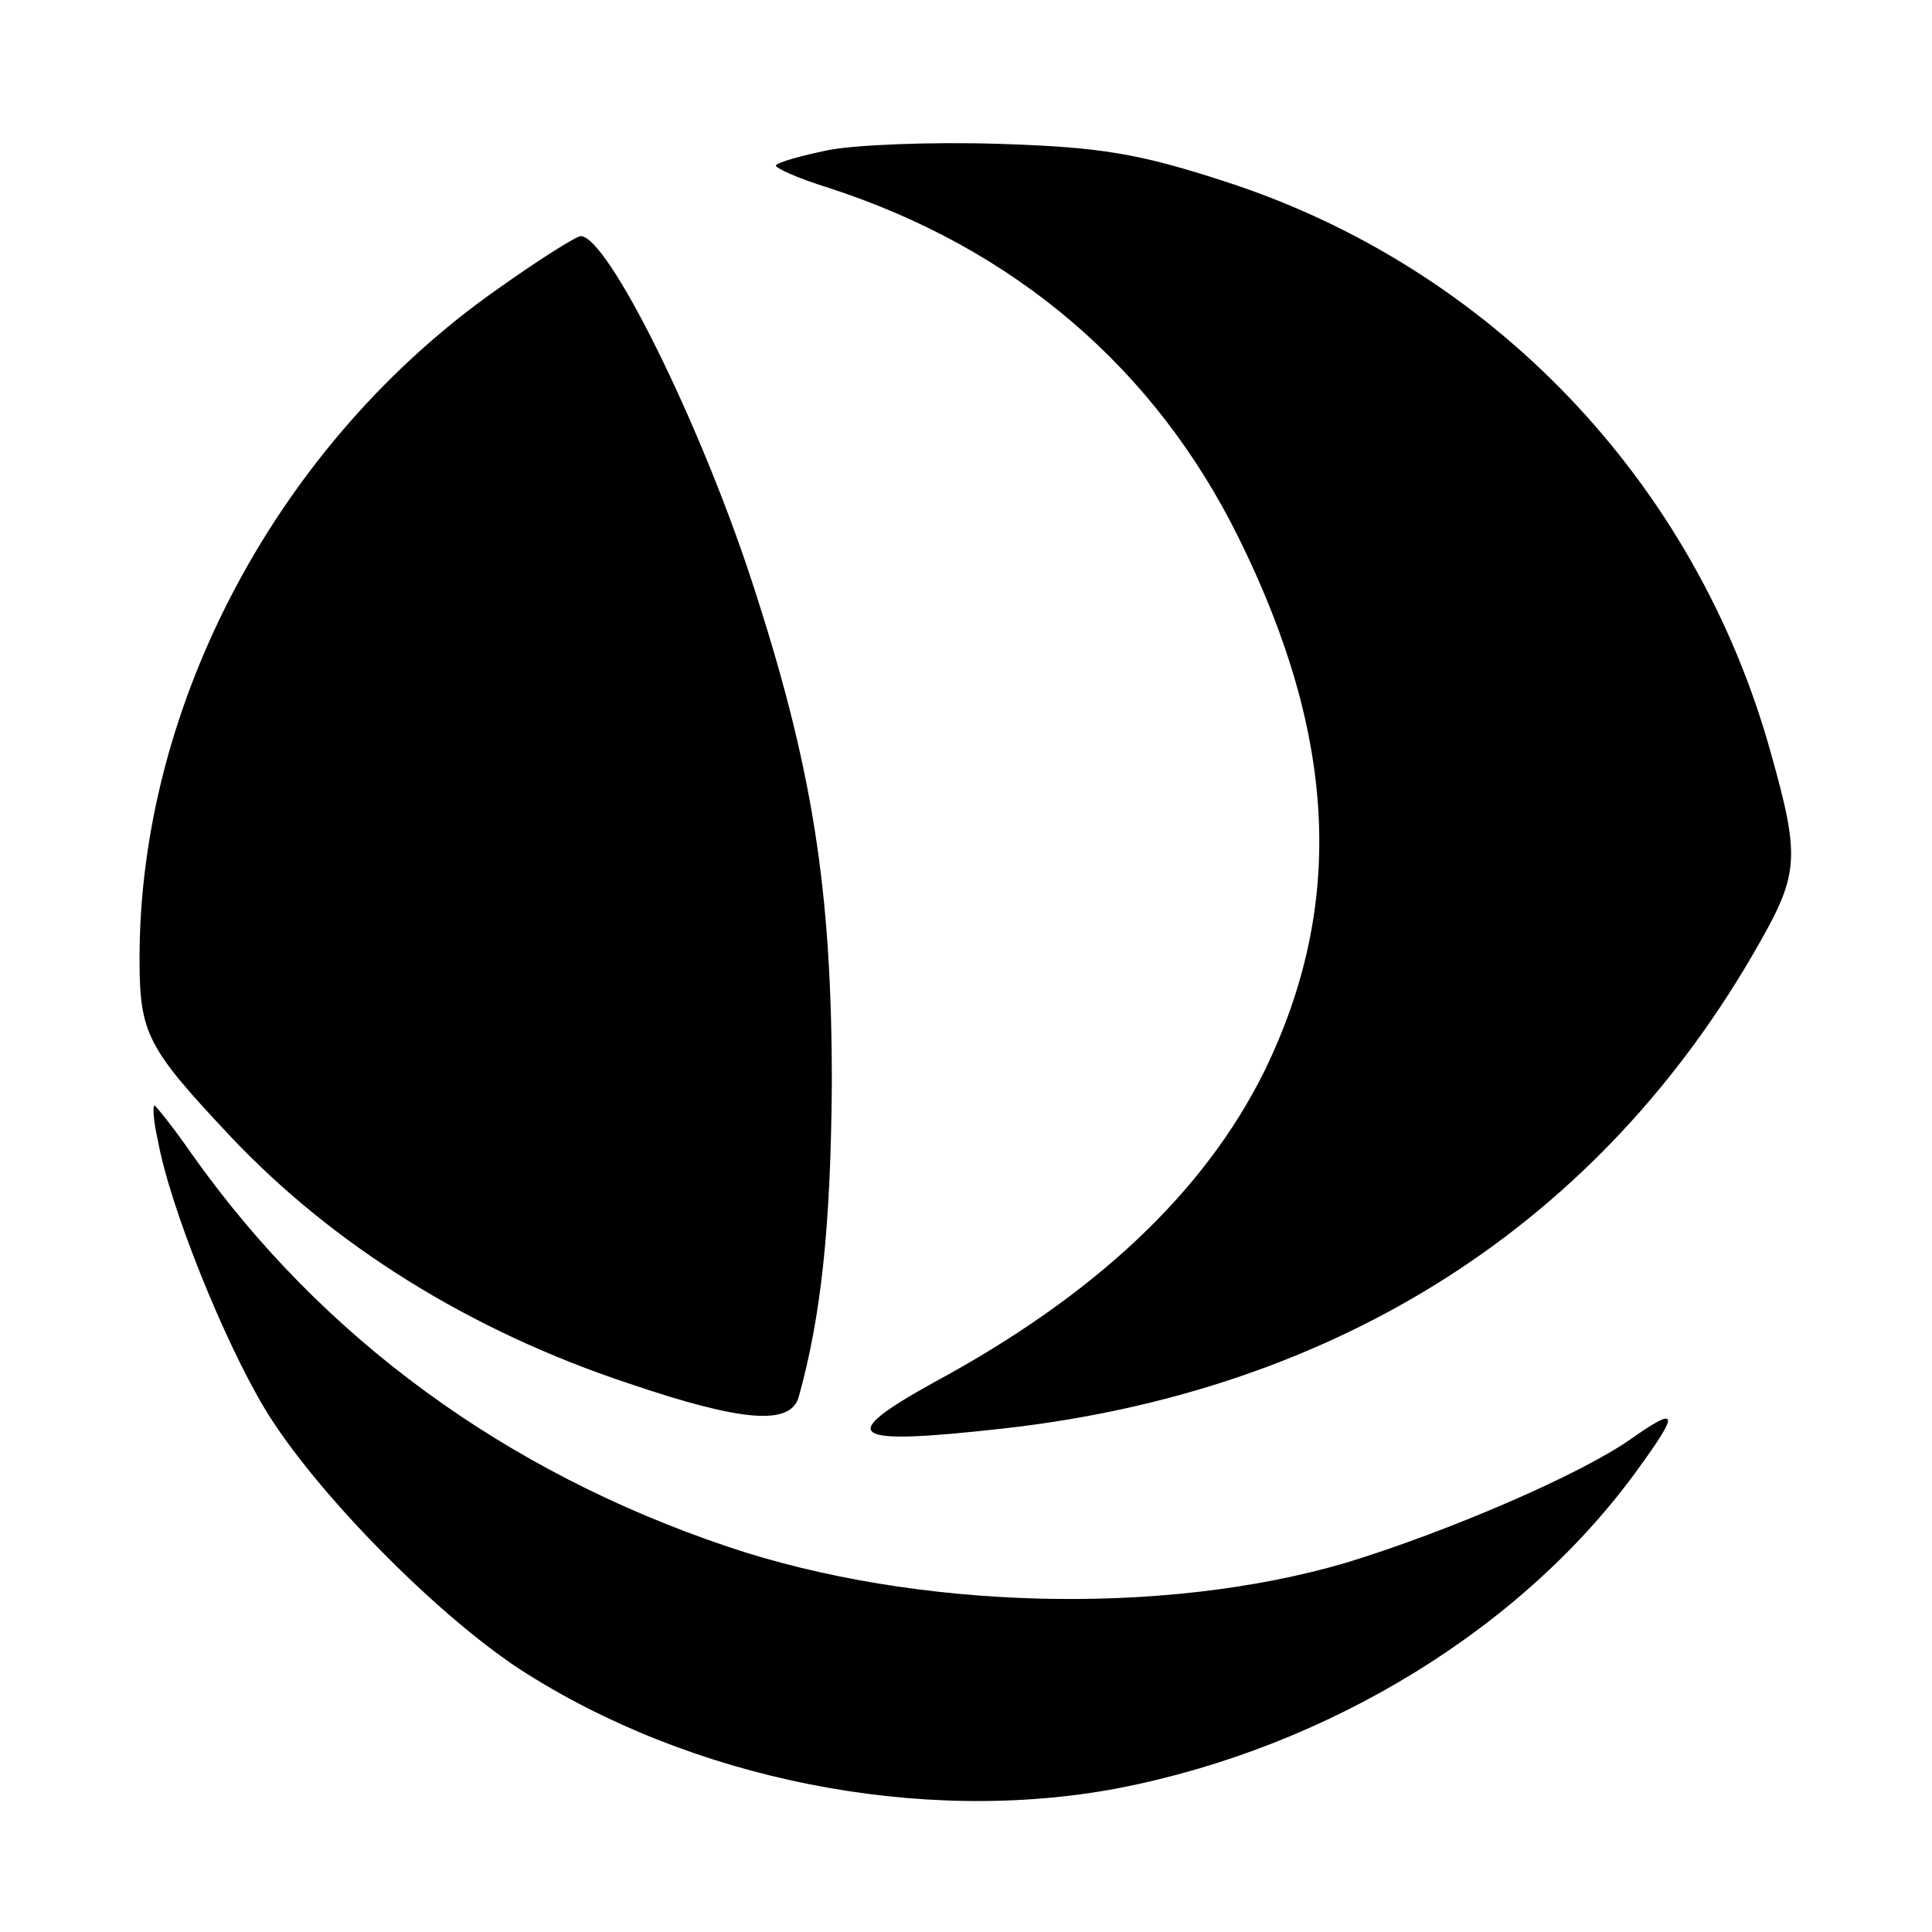
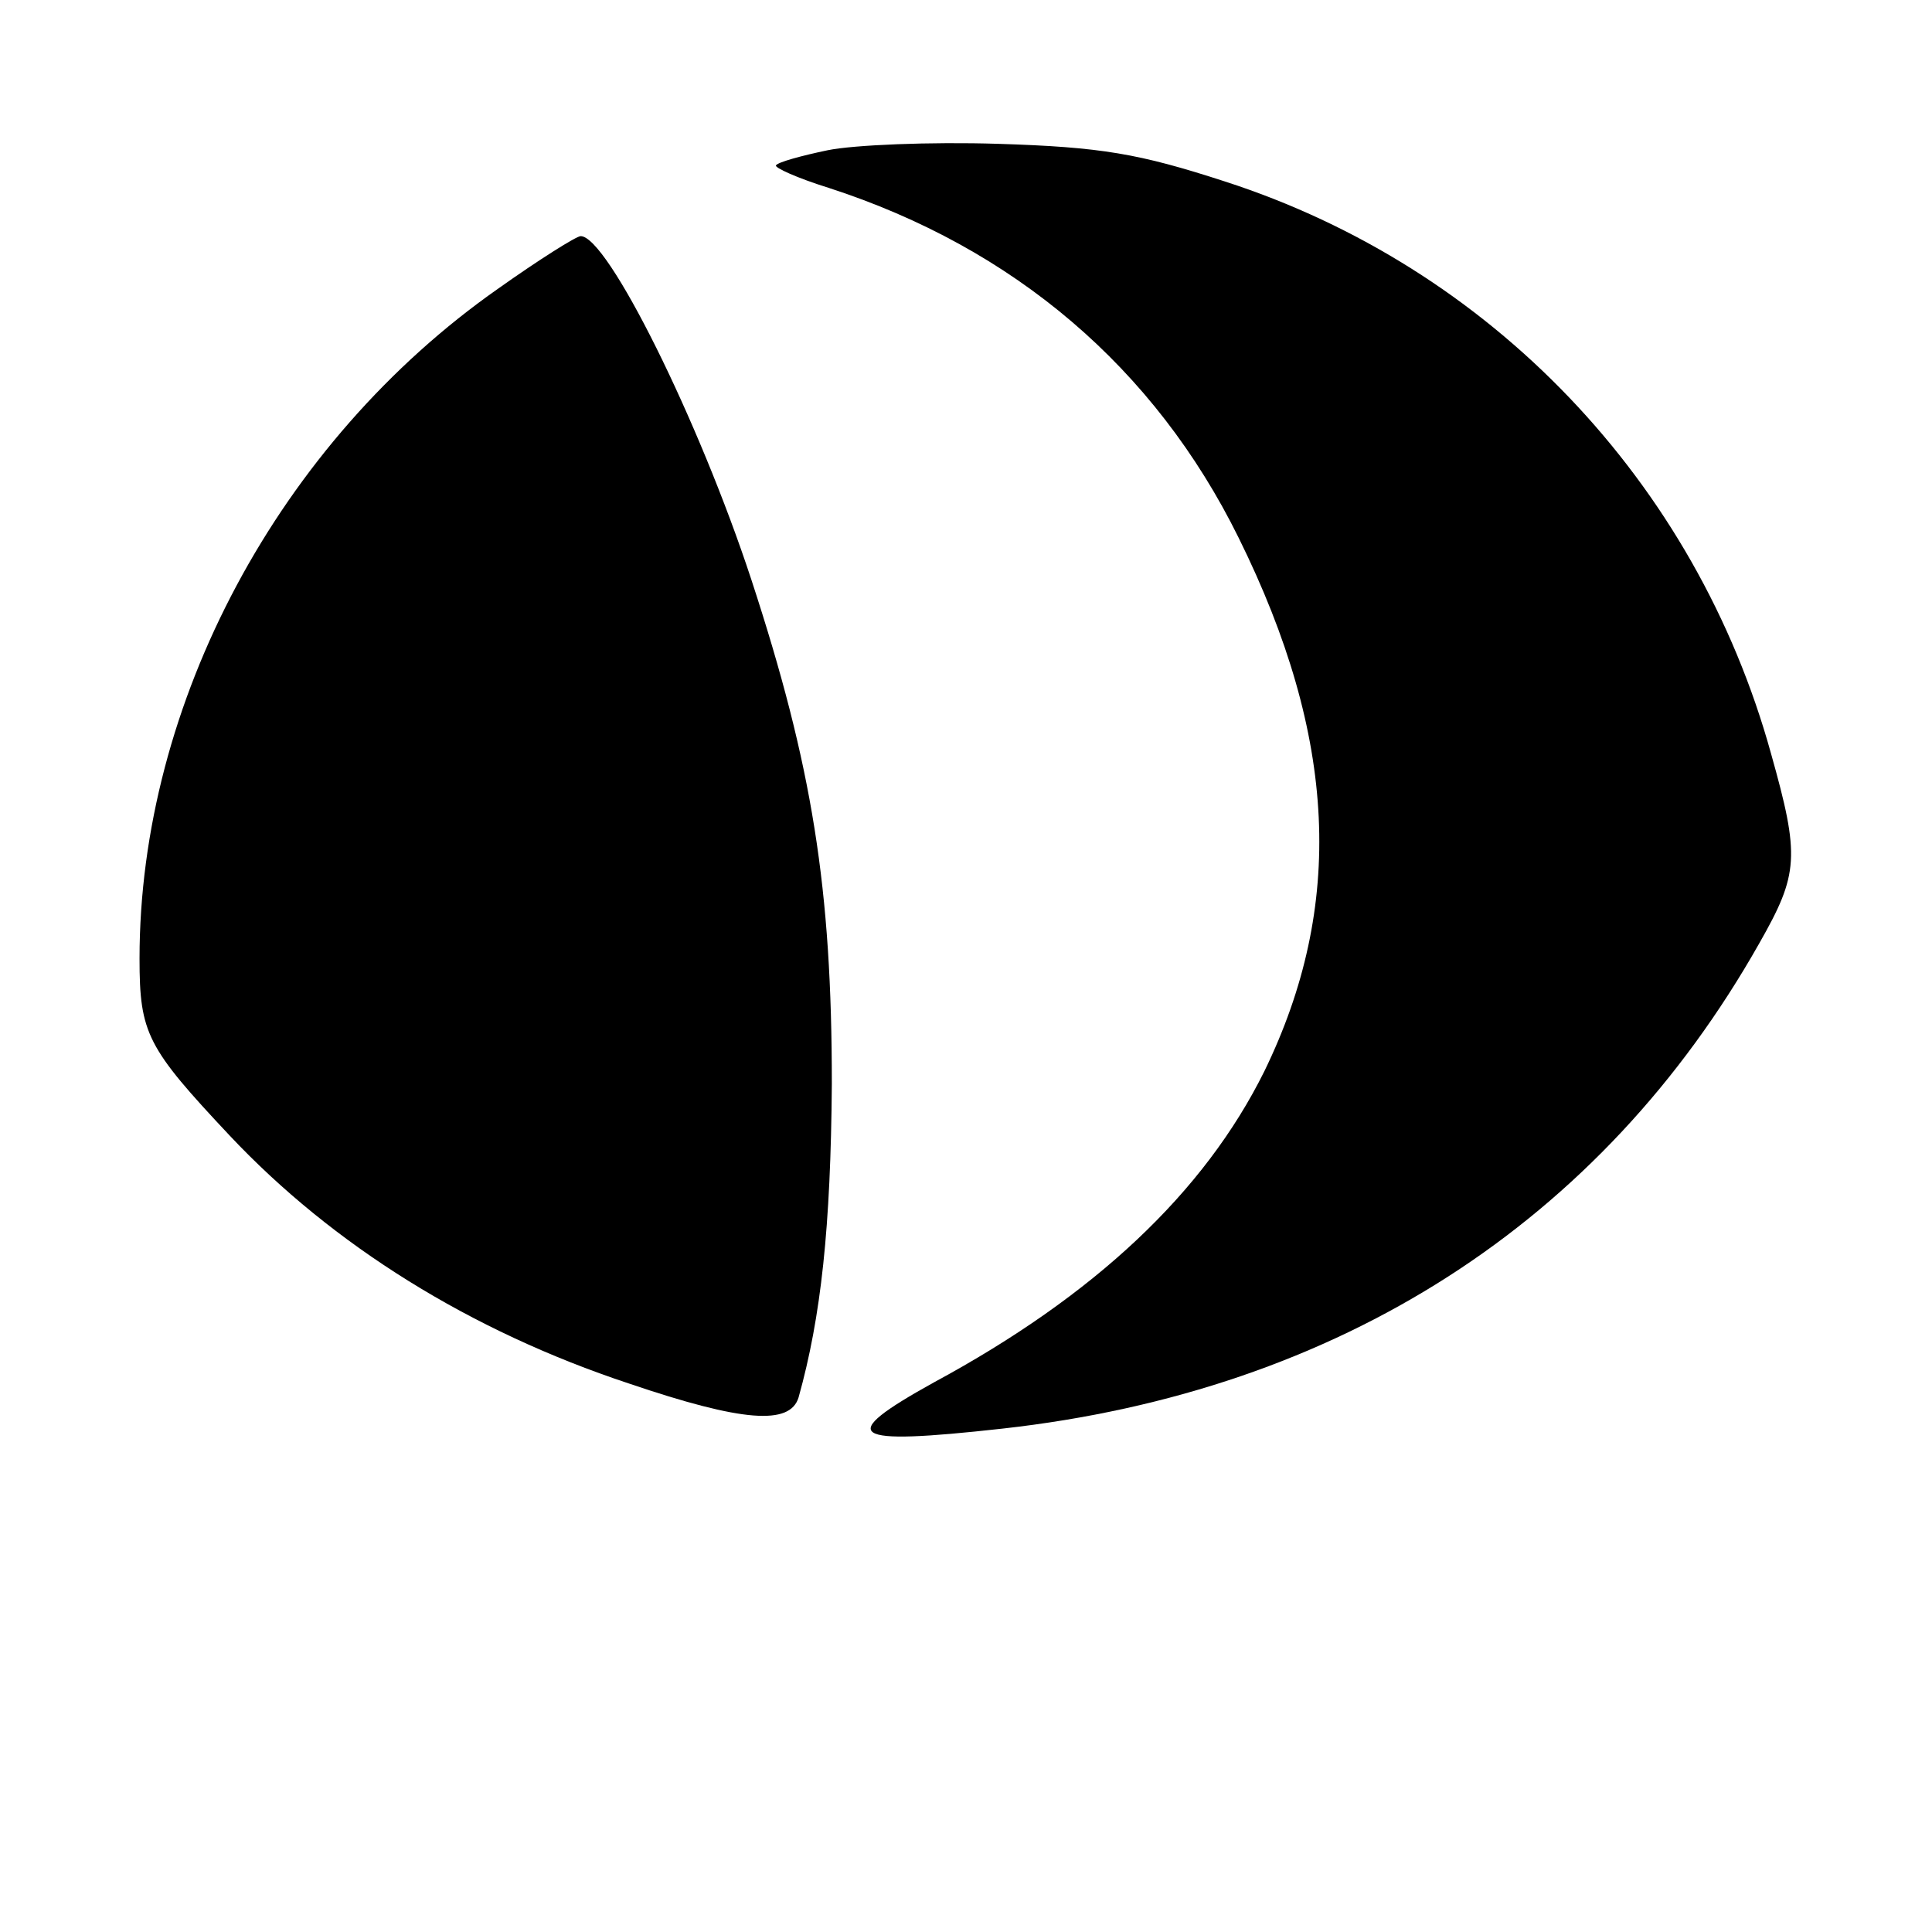
<svg xmlns="http://www.w3.org/2000/svg" version="1.0" width="180pt" height="180pt" viewBox="0 0 180 180" preserveAspectRatio="xMidYMid meet">
  <g transform="translate(0,180) scale(0.1,-0.1)" fill="#000000" stroke="none">
    <path d="M771 1660 c-24 -5 -46 -11 -48 -14 -2 -2 20 -12 49 -21 173 -56 304 -168 382 -326 92 -186 99 -343 24 -497 -56 -113 -158 -209 -308 -290 -92 -51 -80 -59 64 -43 314 35 558 192 705 452 37 65 38 81 11 177 -70 253 -261 453 -509 533 -80 26 -115 32 -211 35 -63 2 -135 -1 -159 -6z" />
    <path d="M464 1531 c-204 -143 -334 -386 -334 -624 0 -70 7 -83 84 -165 96 -102 224 -182 372 -231 106 -36 150 -39 158 -13 21 75 30 159 31 292 0 182 -18 296 -75 470 -49 149 -134 320 -159 320 -4 0 -39 -22 -77 -49z" />
-     <path d="M147 738 c11 -62 62 -188 100 -251 46 -76 158 -190 237 -242 159 -103 374 -146 558 -111 196 38 379 150 486 300 37 51 35 56 -9 25 -47 -33 -170 -86 -265 -115 -170 -50 -401 -44 -576 15 -208 70 -378 195 -498 364 -18 26 -35 47 -36 47 -2 0 -1 -15 3 -32z" />
  </g>
</svg>